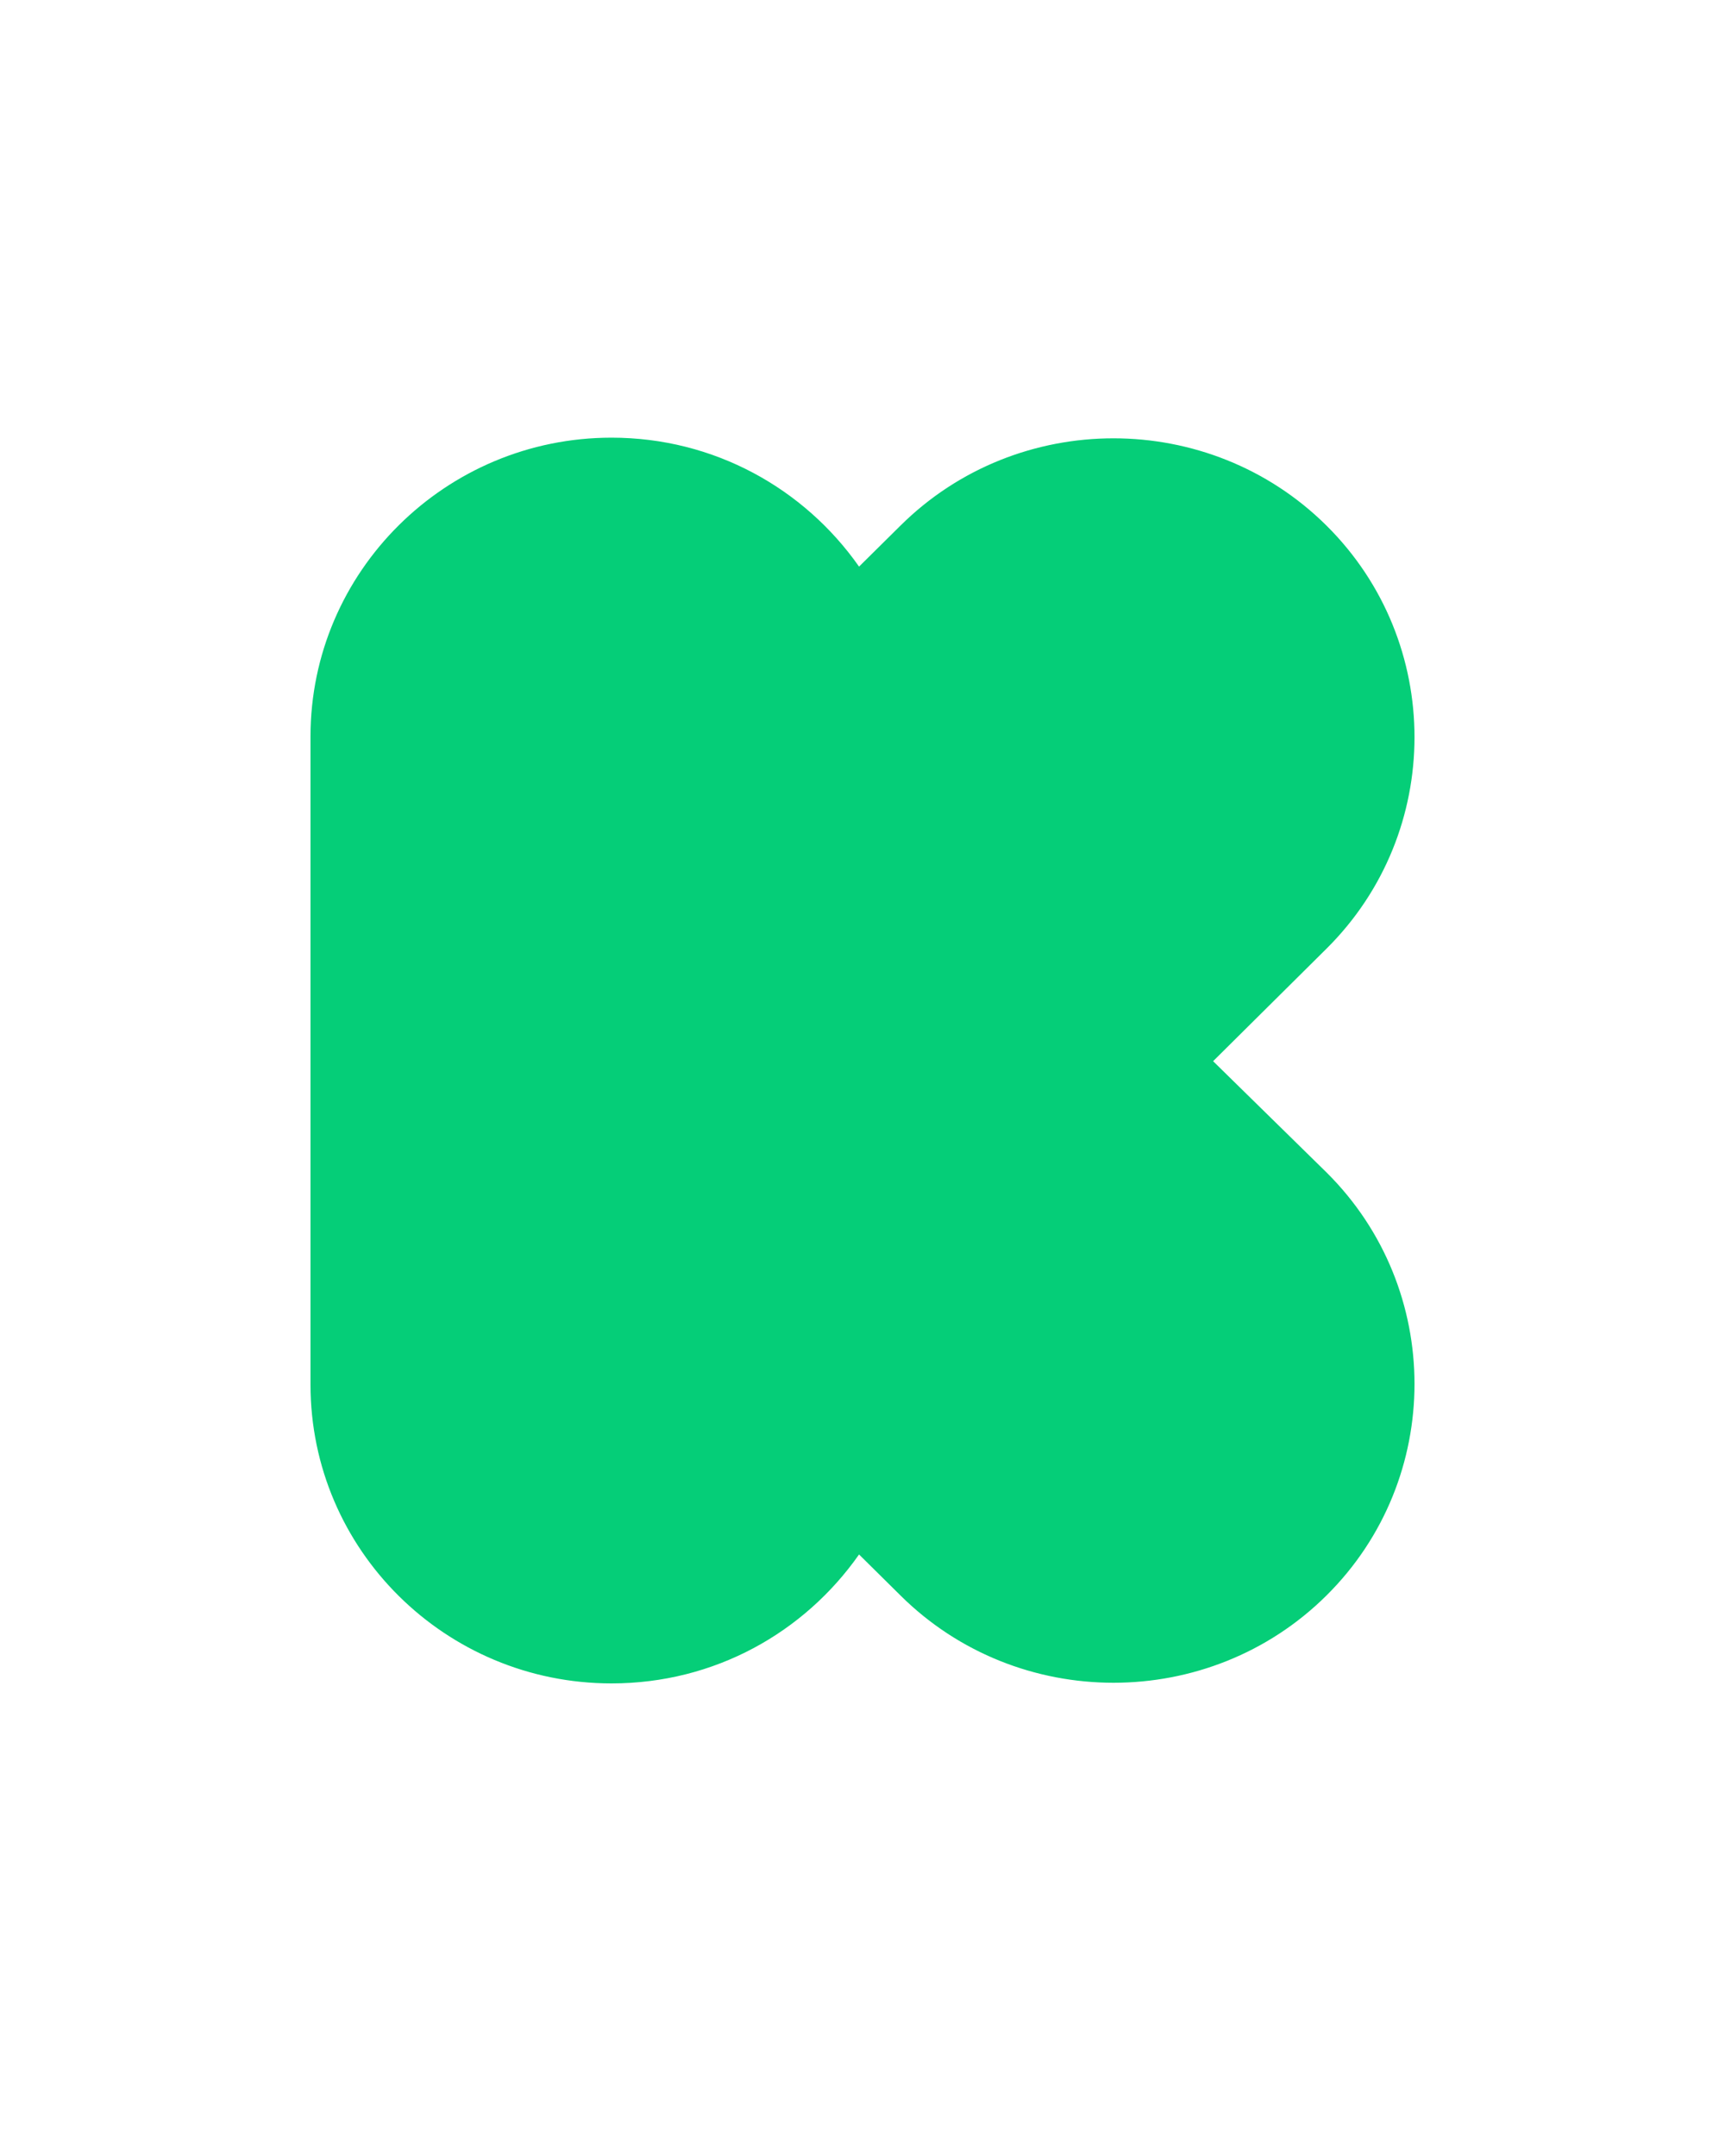
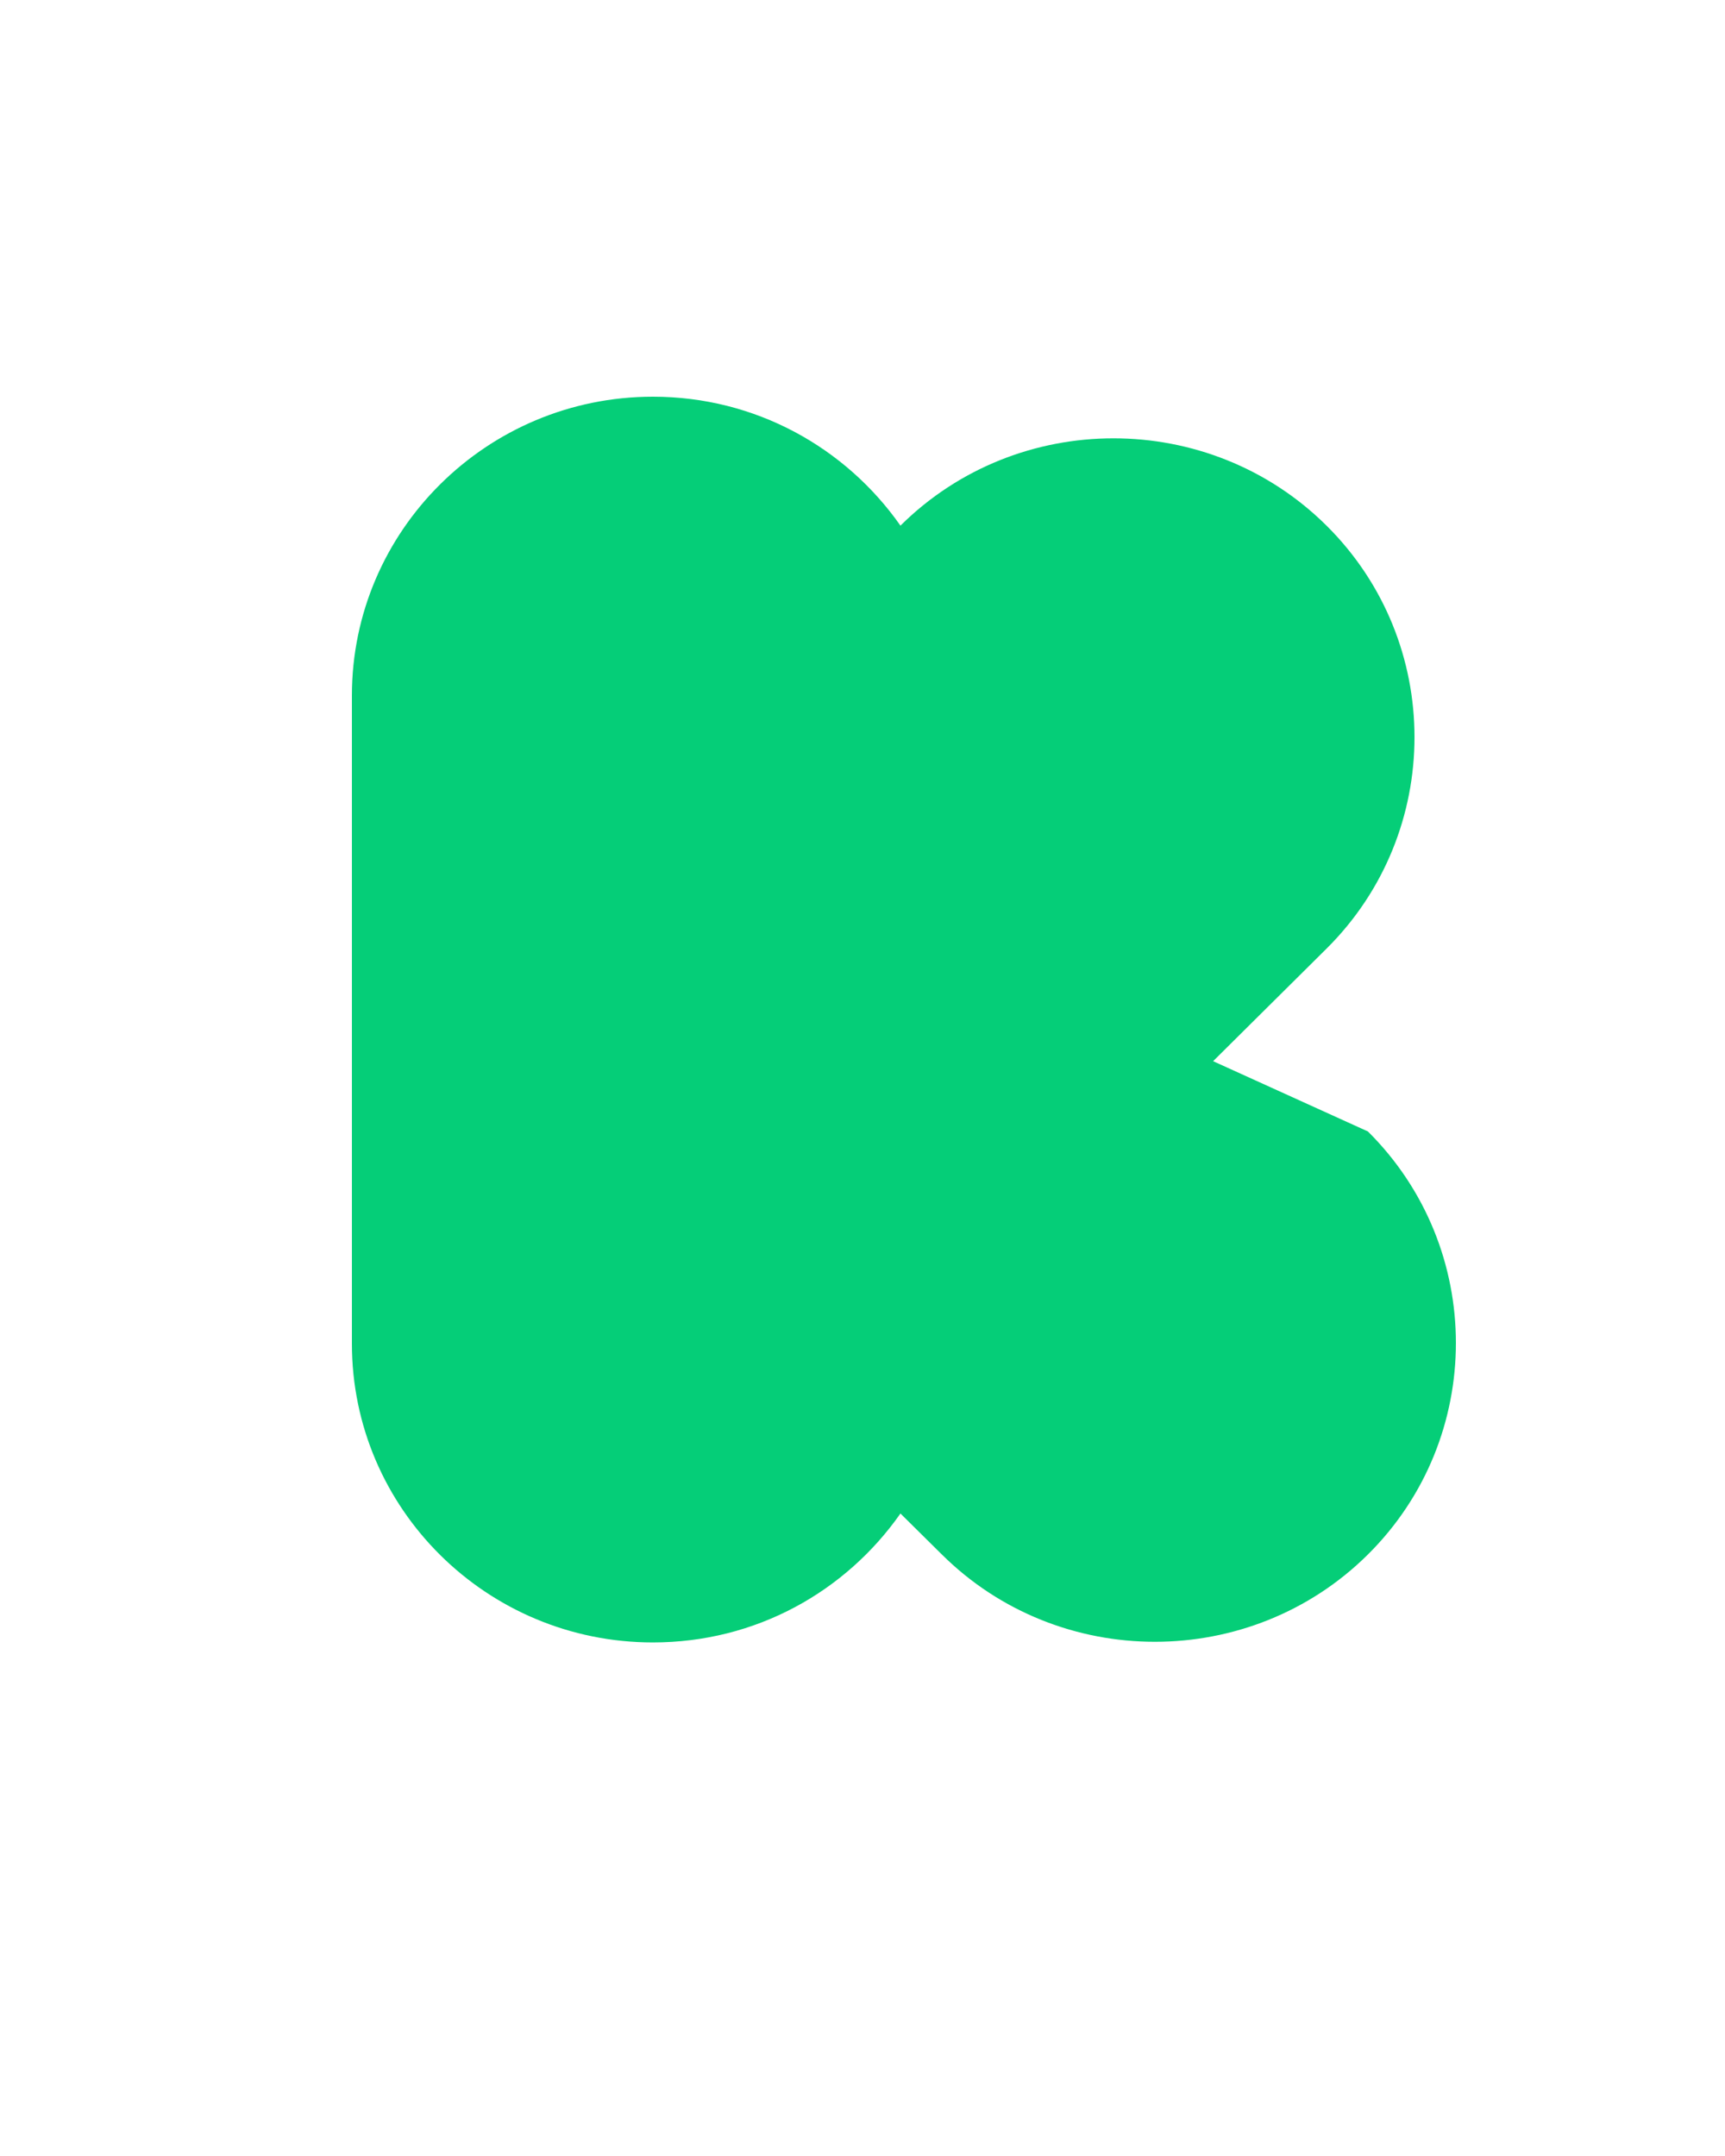
<svg xmlns="http://www.w3.org/2000/svg" version="1.1" id="Layer_1" x="0px" y="0px" viewBox="0 0 400 500" style="enable-background:new 0 0 400 500;" xml:space="preserve">
  <style type="text/css"> .st0{fill:#05CE78;} </style>
  <g>
-     <path class="st0" d="M281.3,246.1l26.3-26.1c27.2-27,27.2-71.1,0-98.1c-27.2-27-71.6-27-98.8,0l-9.6,9.5 c-12.7-18.1-33.6-29.9-57.4-29.9c-38.5,0-69.8,31.1-69.8,69.3v150.3c0,38.3,31.3,69.3,69.8,69.3c23.9,0,44.7-11.8,57.4-29.9 l9.6,9.5c27.2,27,71.6,27,98.8,0c27.2-27,27.2-71.1,0-98.1L281.3,246.1L281.3,246.1z" />
+     <path class="st0" d="M281.3,246.1l26.3-26.1c27.2-27,27.2-71.1,0-98.1c-27.2-27-71.6-27-98.8,0c-12.7-18.1-33.6-29.9-57.4-29.9c-38.5,0-69.8,31.1-69.8,69.3v150.3c0,38.3,31.3,69.3,69.8,69.3c23.9,0,44.7-11.8,57.4-29.9 l9.6,9.5c27.2,27,71.6,27,98.8,0c27.2-27,27.2-71.1,0-98.1L281.3,246.1L281.3,246.1z" />
  </g>
</svg>